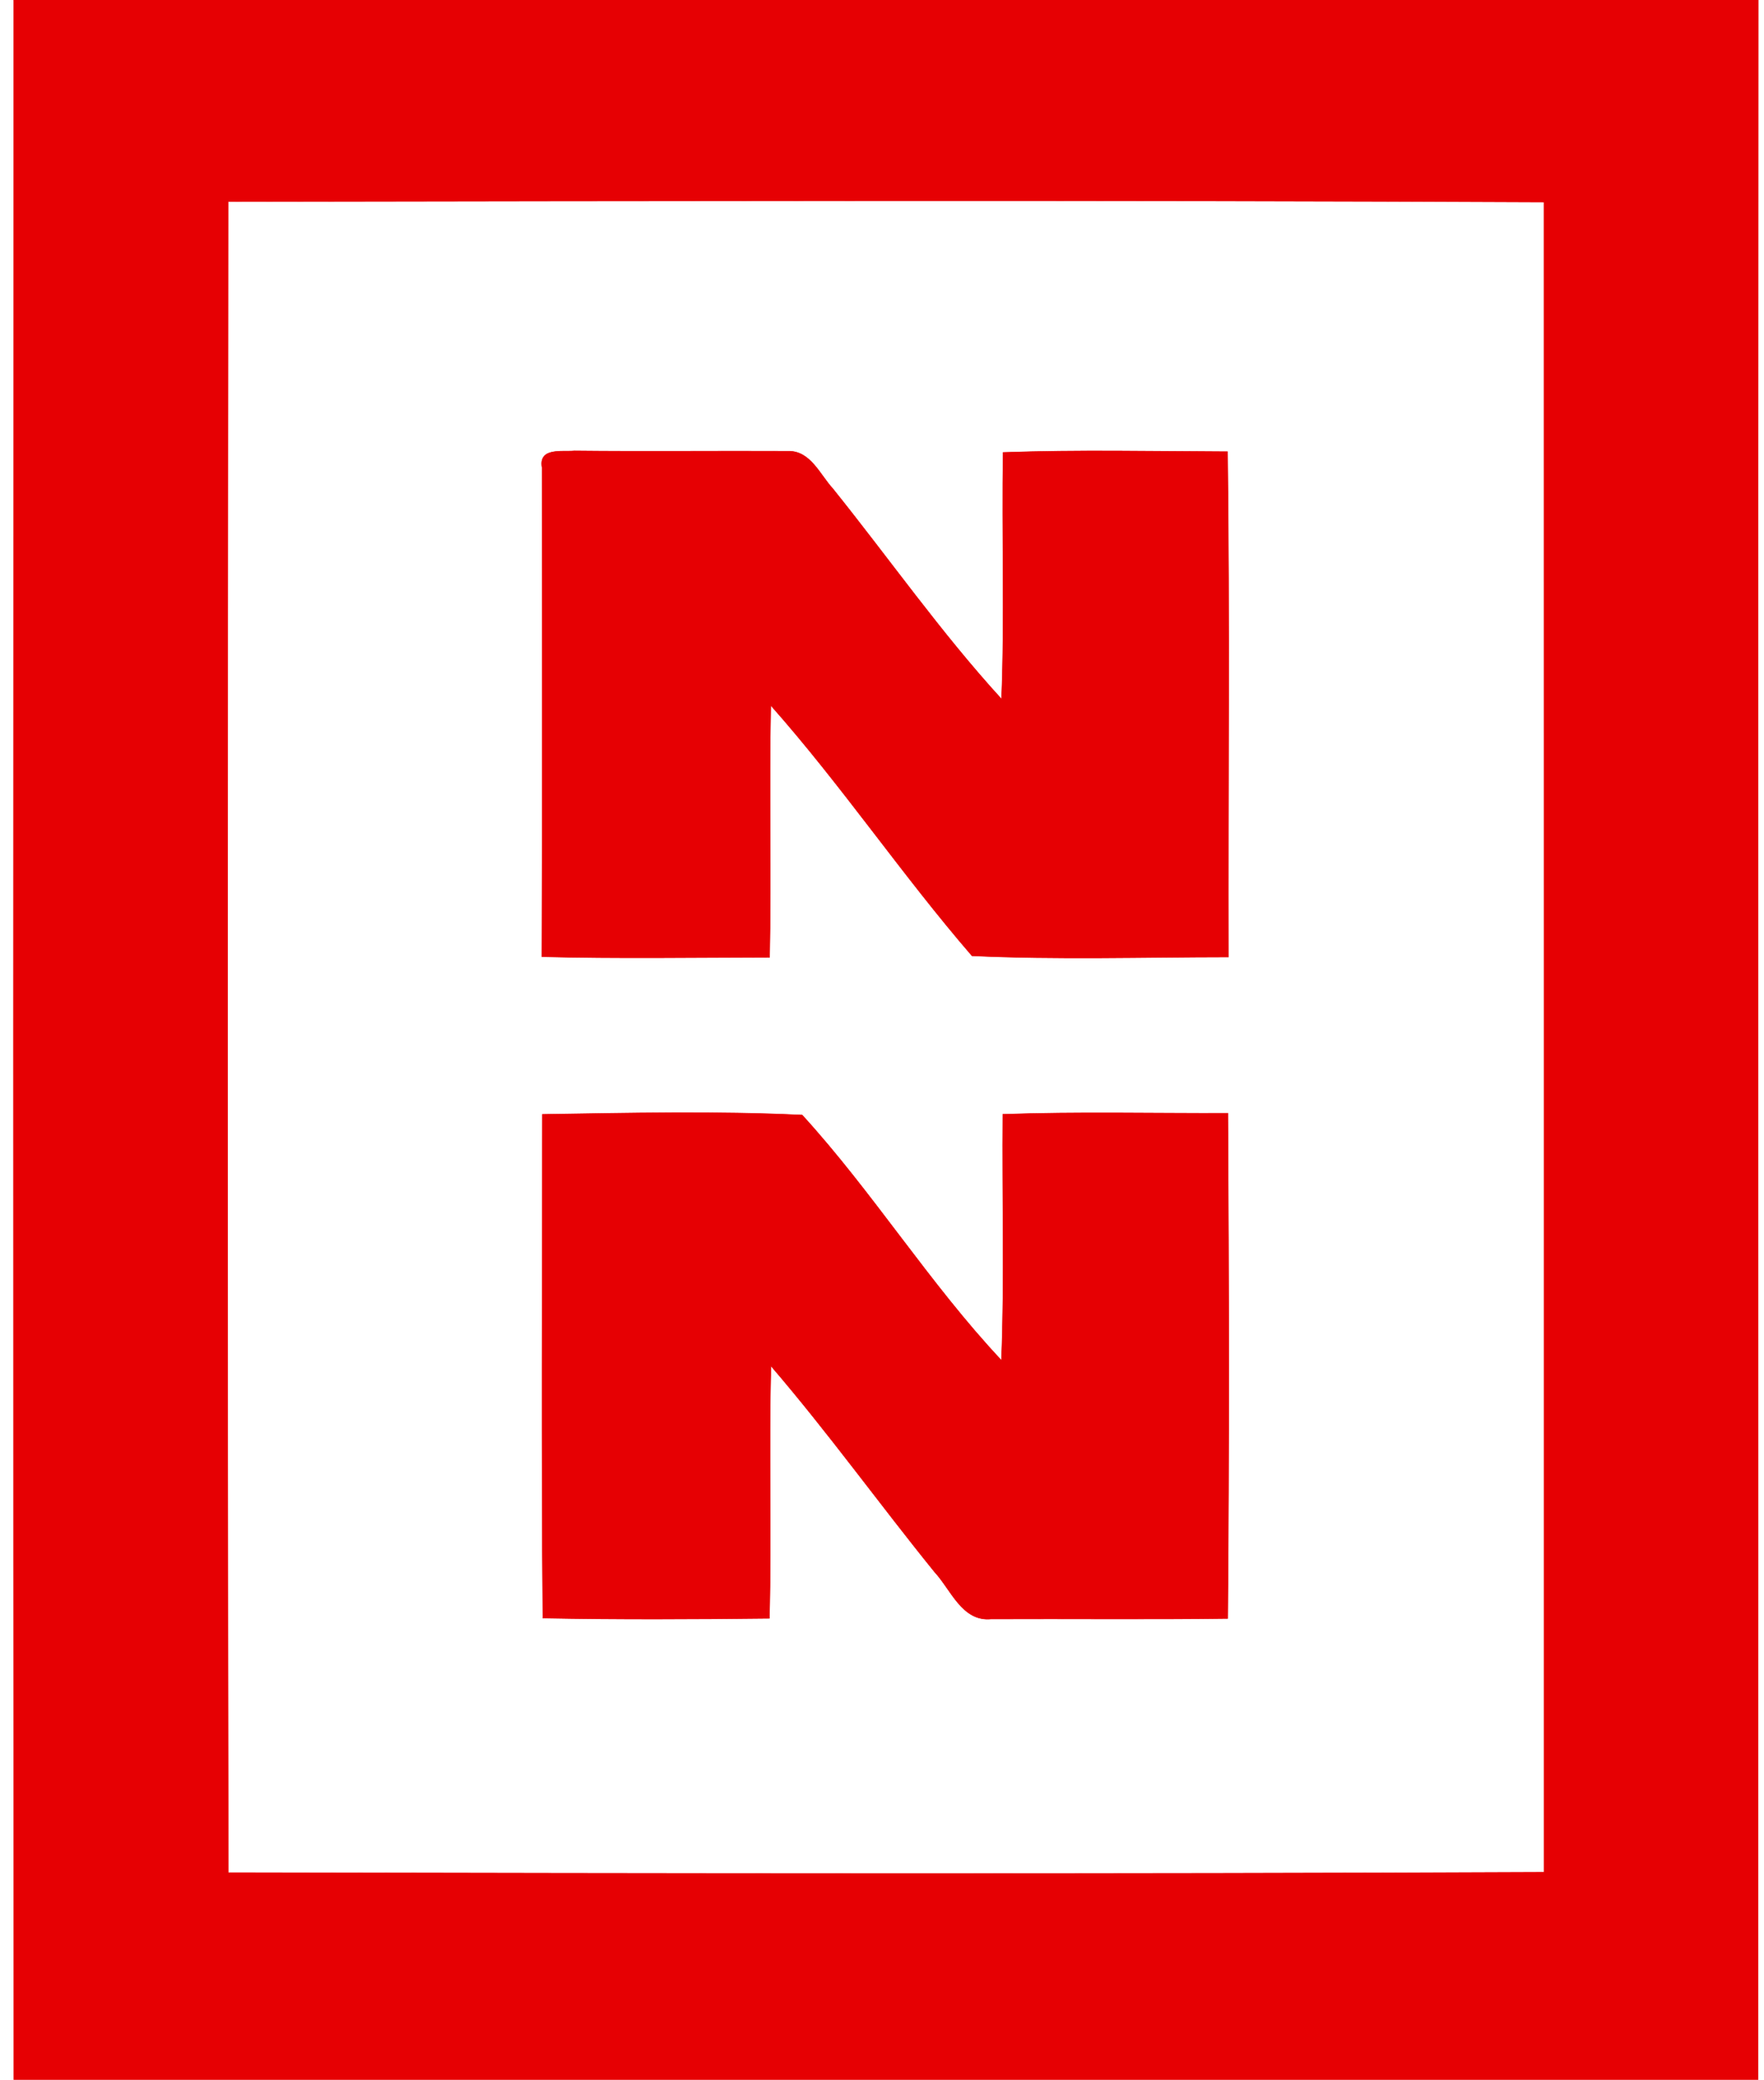
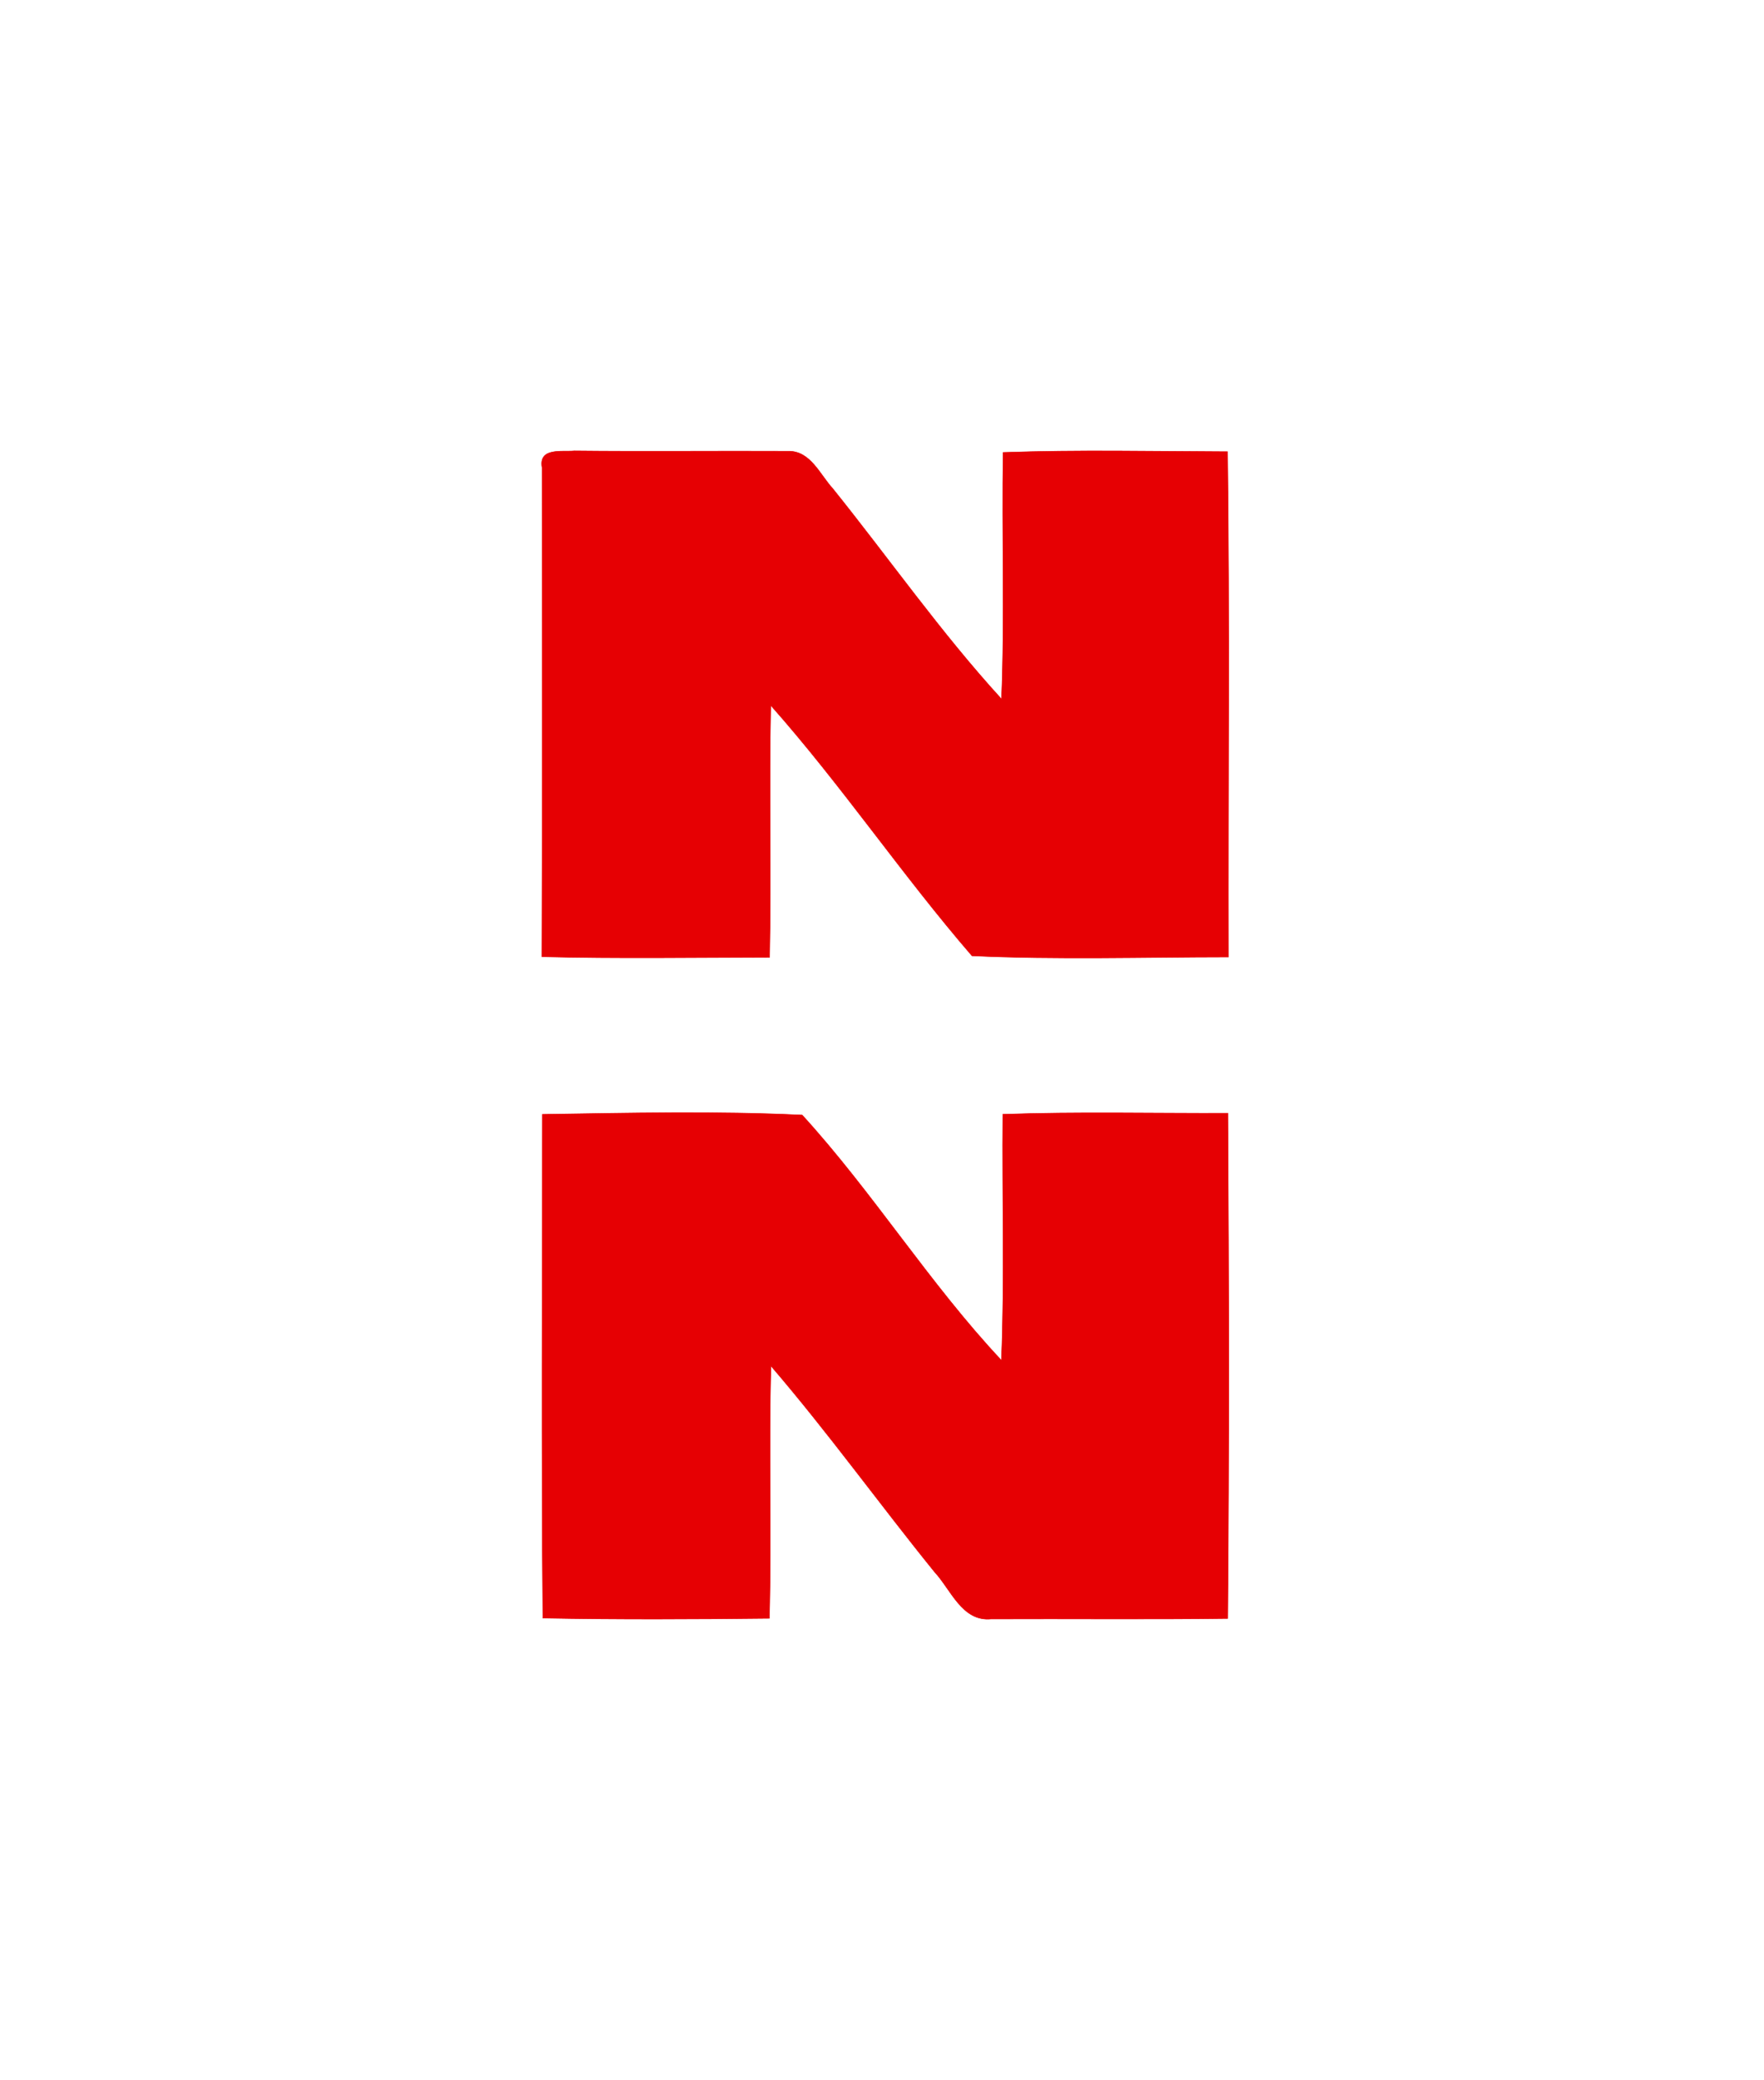
<svg xmlns="http://www.w3.org/2000/svg" width="347pt" height="409pt" viewBox="0 0 347 409" version="1.1">
-   <path fill="#e60003" stroke="#e60003" stroke-width="0.094" opacity="1.00" d=" M 2.69 0.00 L 345.88 0.00 C 345.78 136.33 345.90 272.67 345.82 409.00 L 2.73 409.00 C 2.58 272.67 2.65 136.33 2.69 0.00 M 44.87 39.64 C 44.77 149.18 44.71 258.72 44.90 368.26 C 131.17 368.43 217.45 368.57 303.72 368.19 C 303.71 258.71 303.74 149.22 303.71 39.73 C 217.44 39.32 131.15 39.51 44.87 39.64 Z" />
  <path fill="#e60003" stroke="#e60003" stroke-width="0.094" opacity="1.00" d=" M 106.63 91.96 C 105.92 87.99 110.44 88.88 112.99 88.67 C 127.01 88.82 141.04 88.66 155.07 88.73 C 159.43 88.65 161.29 93.34 163.83 96.10 C 174.90 109.87 185.11 124.46 197.01 137.47 C 197.65 121.32 197.05 105.14 197.32 88.97 C 212.03 88.45 226.76 88.77 241.48 88.82 C 241.90 121.94 241.57 155.08 241.65 188.21 C 224.84 188.22 207.96 188.75 191.20 187.97 C 177.45 172.07 165.60 154.48 151.62 138.72 C 151.27 155.24 151.74 171.76 151.39 188.27 C 136.46 188.29 121.52 188.54 106.59 188.15 C 106.72 156.08 106.62 124.02 106.63 91.96 Z" />
  <path fill="#e60003" stroke="#e60003" stroke-width="0.094" opacity="1.00" d=" M 106.70 219.14 C 123.71 218.88 140.83 218.47 157.80 219.28 C 171.69 234.47 182.84 252.45 196.99 267.51 C 197.63 251.40 197.11 235.25 197.26 219.13 C 212.01 218.61 226.78 218.97 241.54 218.92 C 241.74 252.04 241.80 285.17 241.51 318.29 C 225.99 318.49 210.47 318.32 194.96 318.39 C 189.26 318.93 187.08 312.63 183.85 309.15 C 172.99 295.75 162.88 281.68 151.66 268.63 C 151.21 285.17 151.79 301.72 151.35 318.26 C 136.49 318.43 121.63 318.50 106.78 318.21 C 106.50 285.19 106.67 252.16 106.70 219.14 Z" />
</svg>